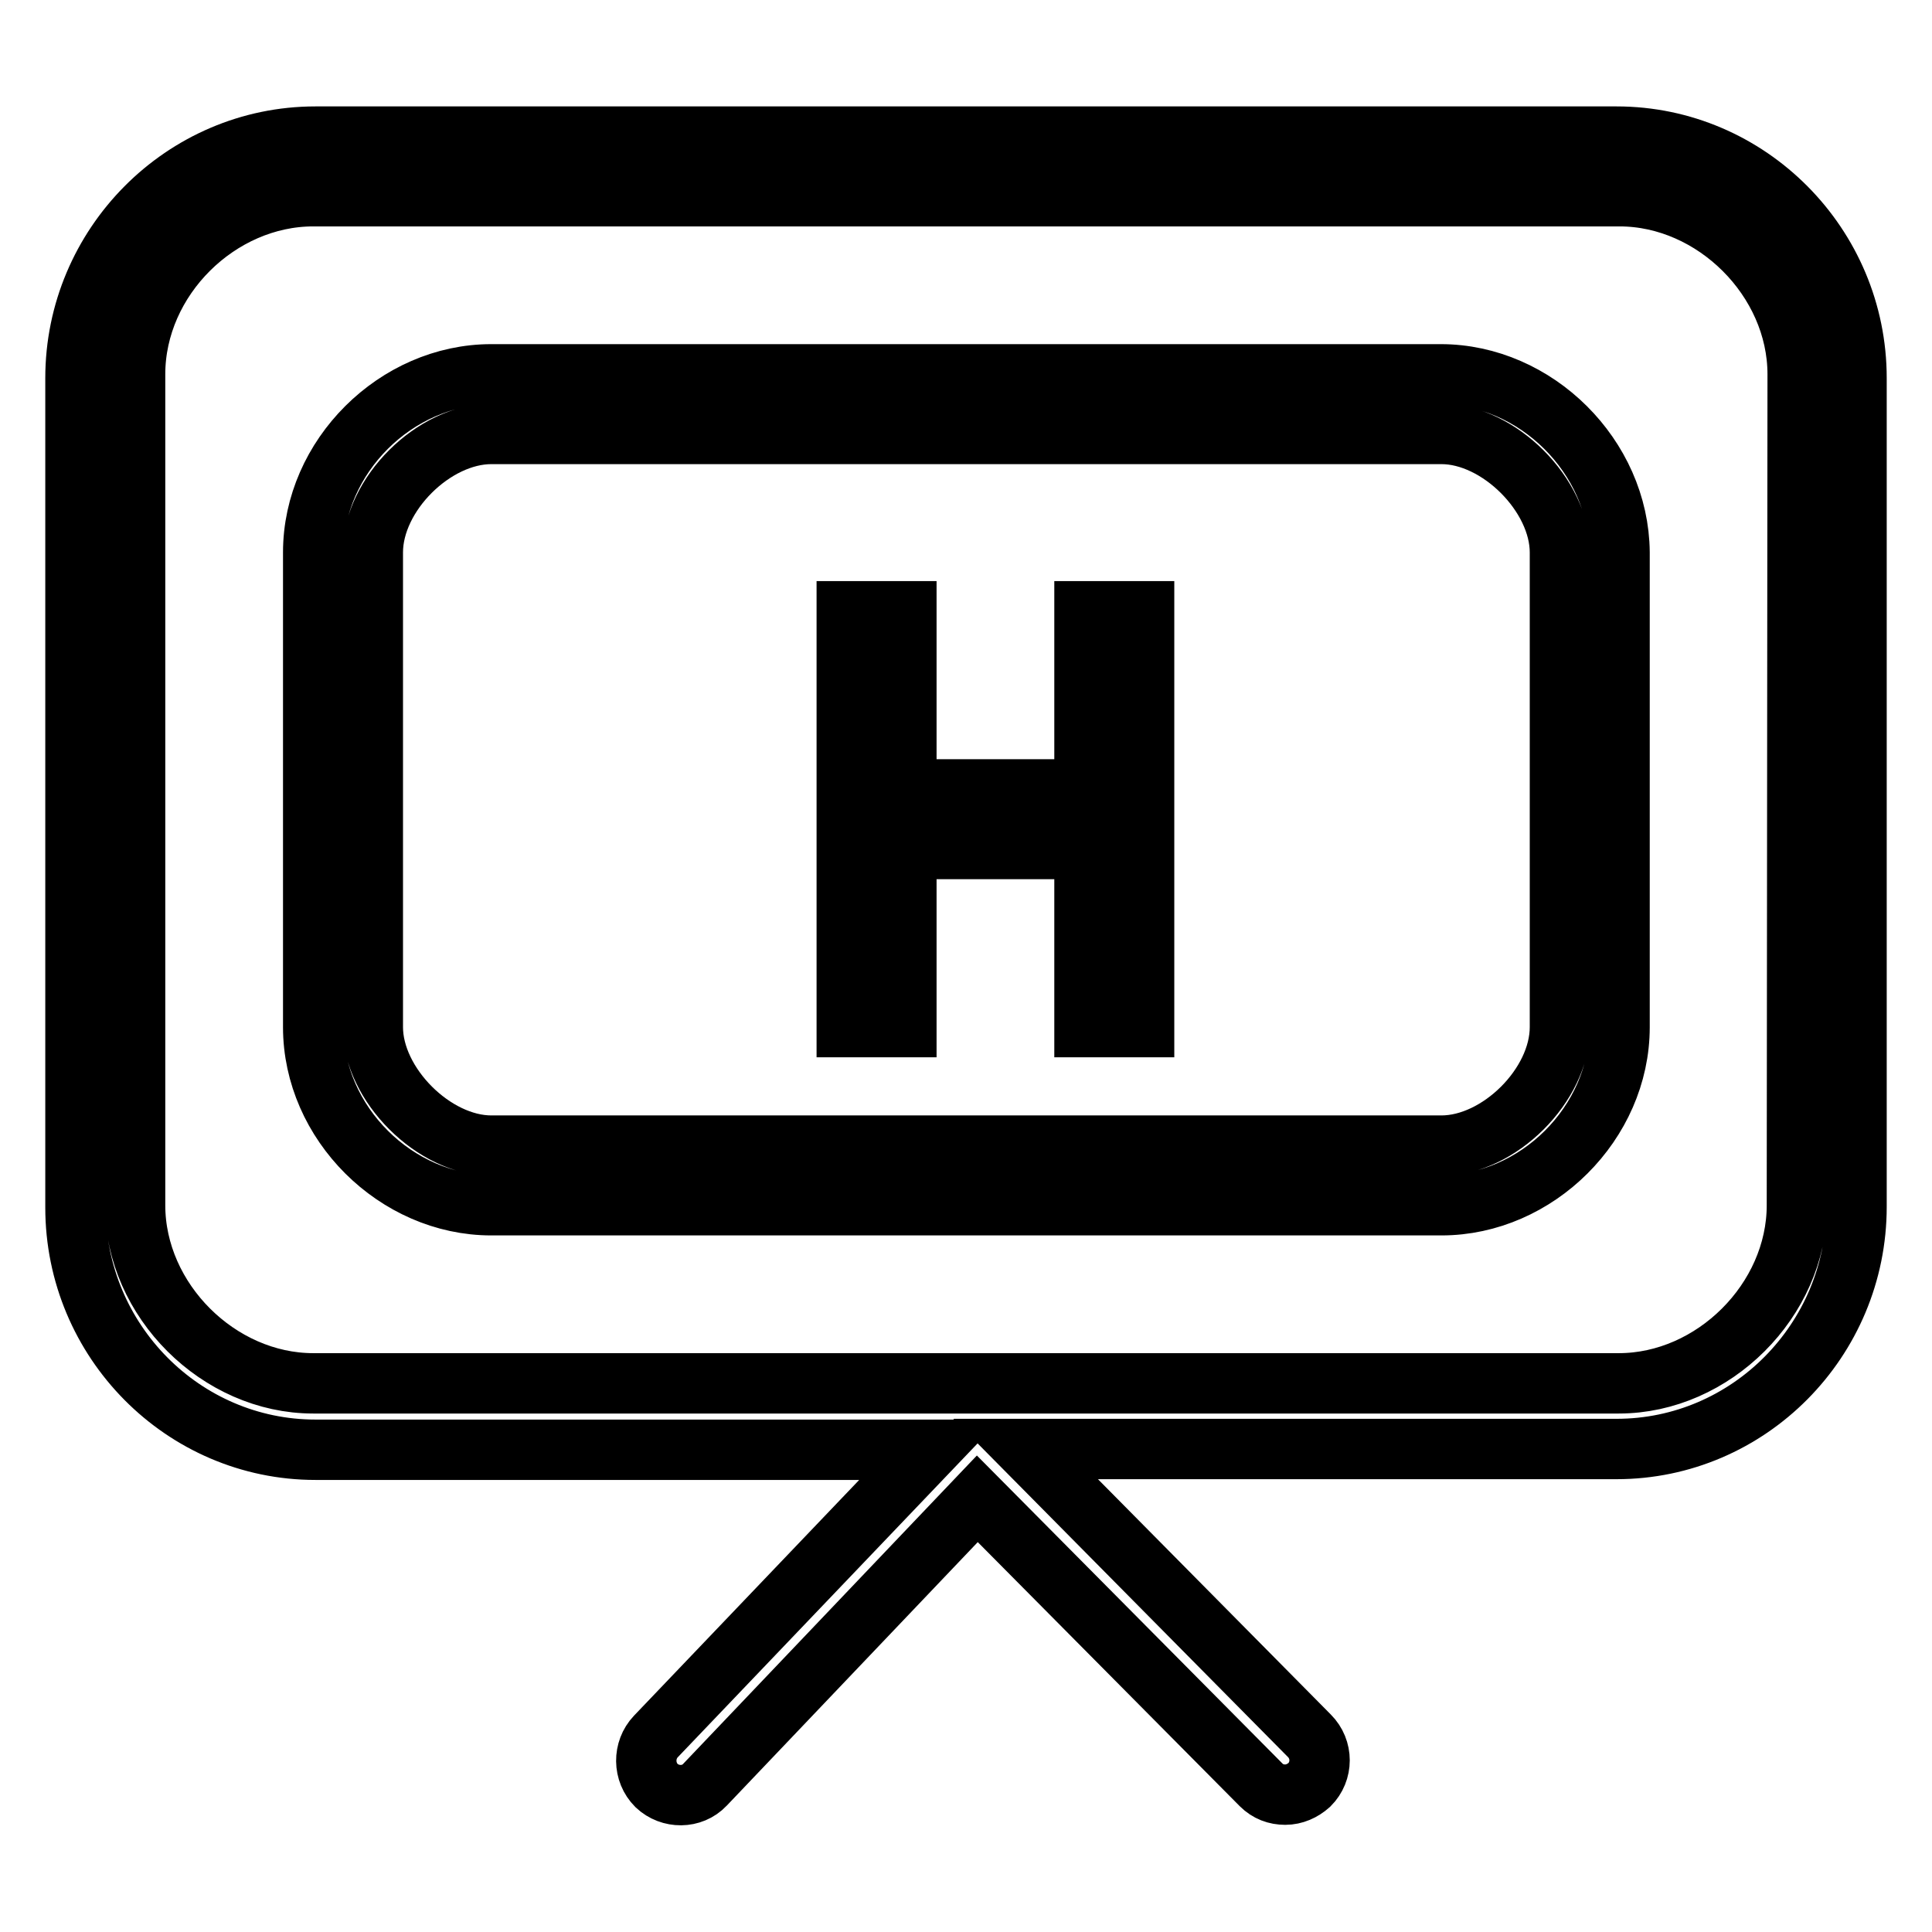
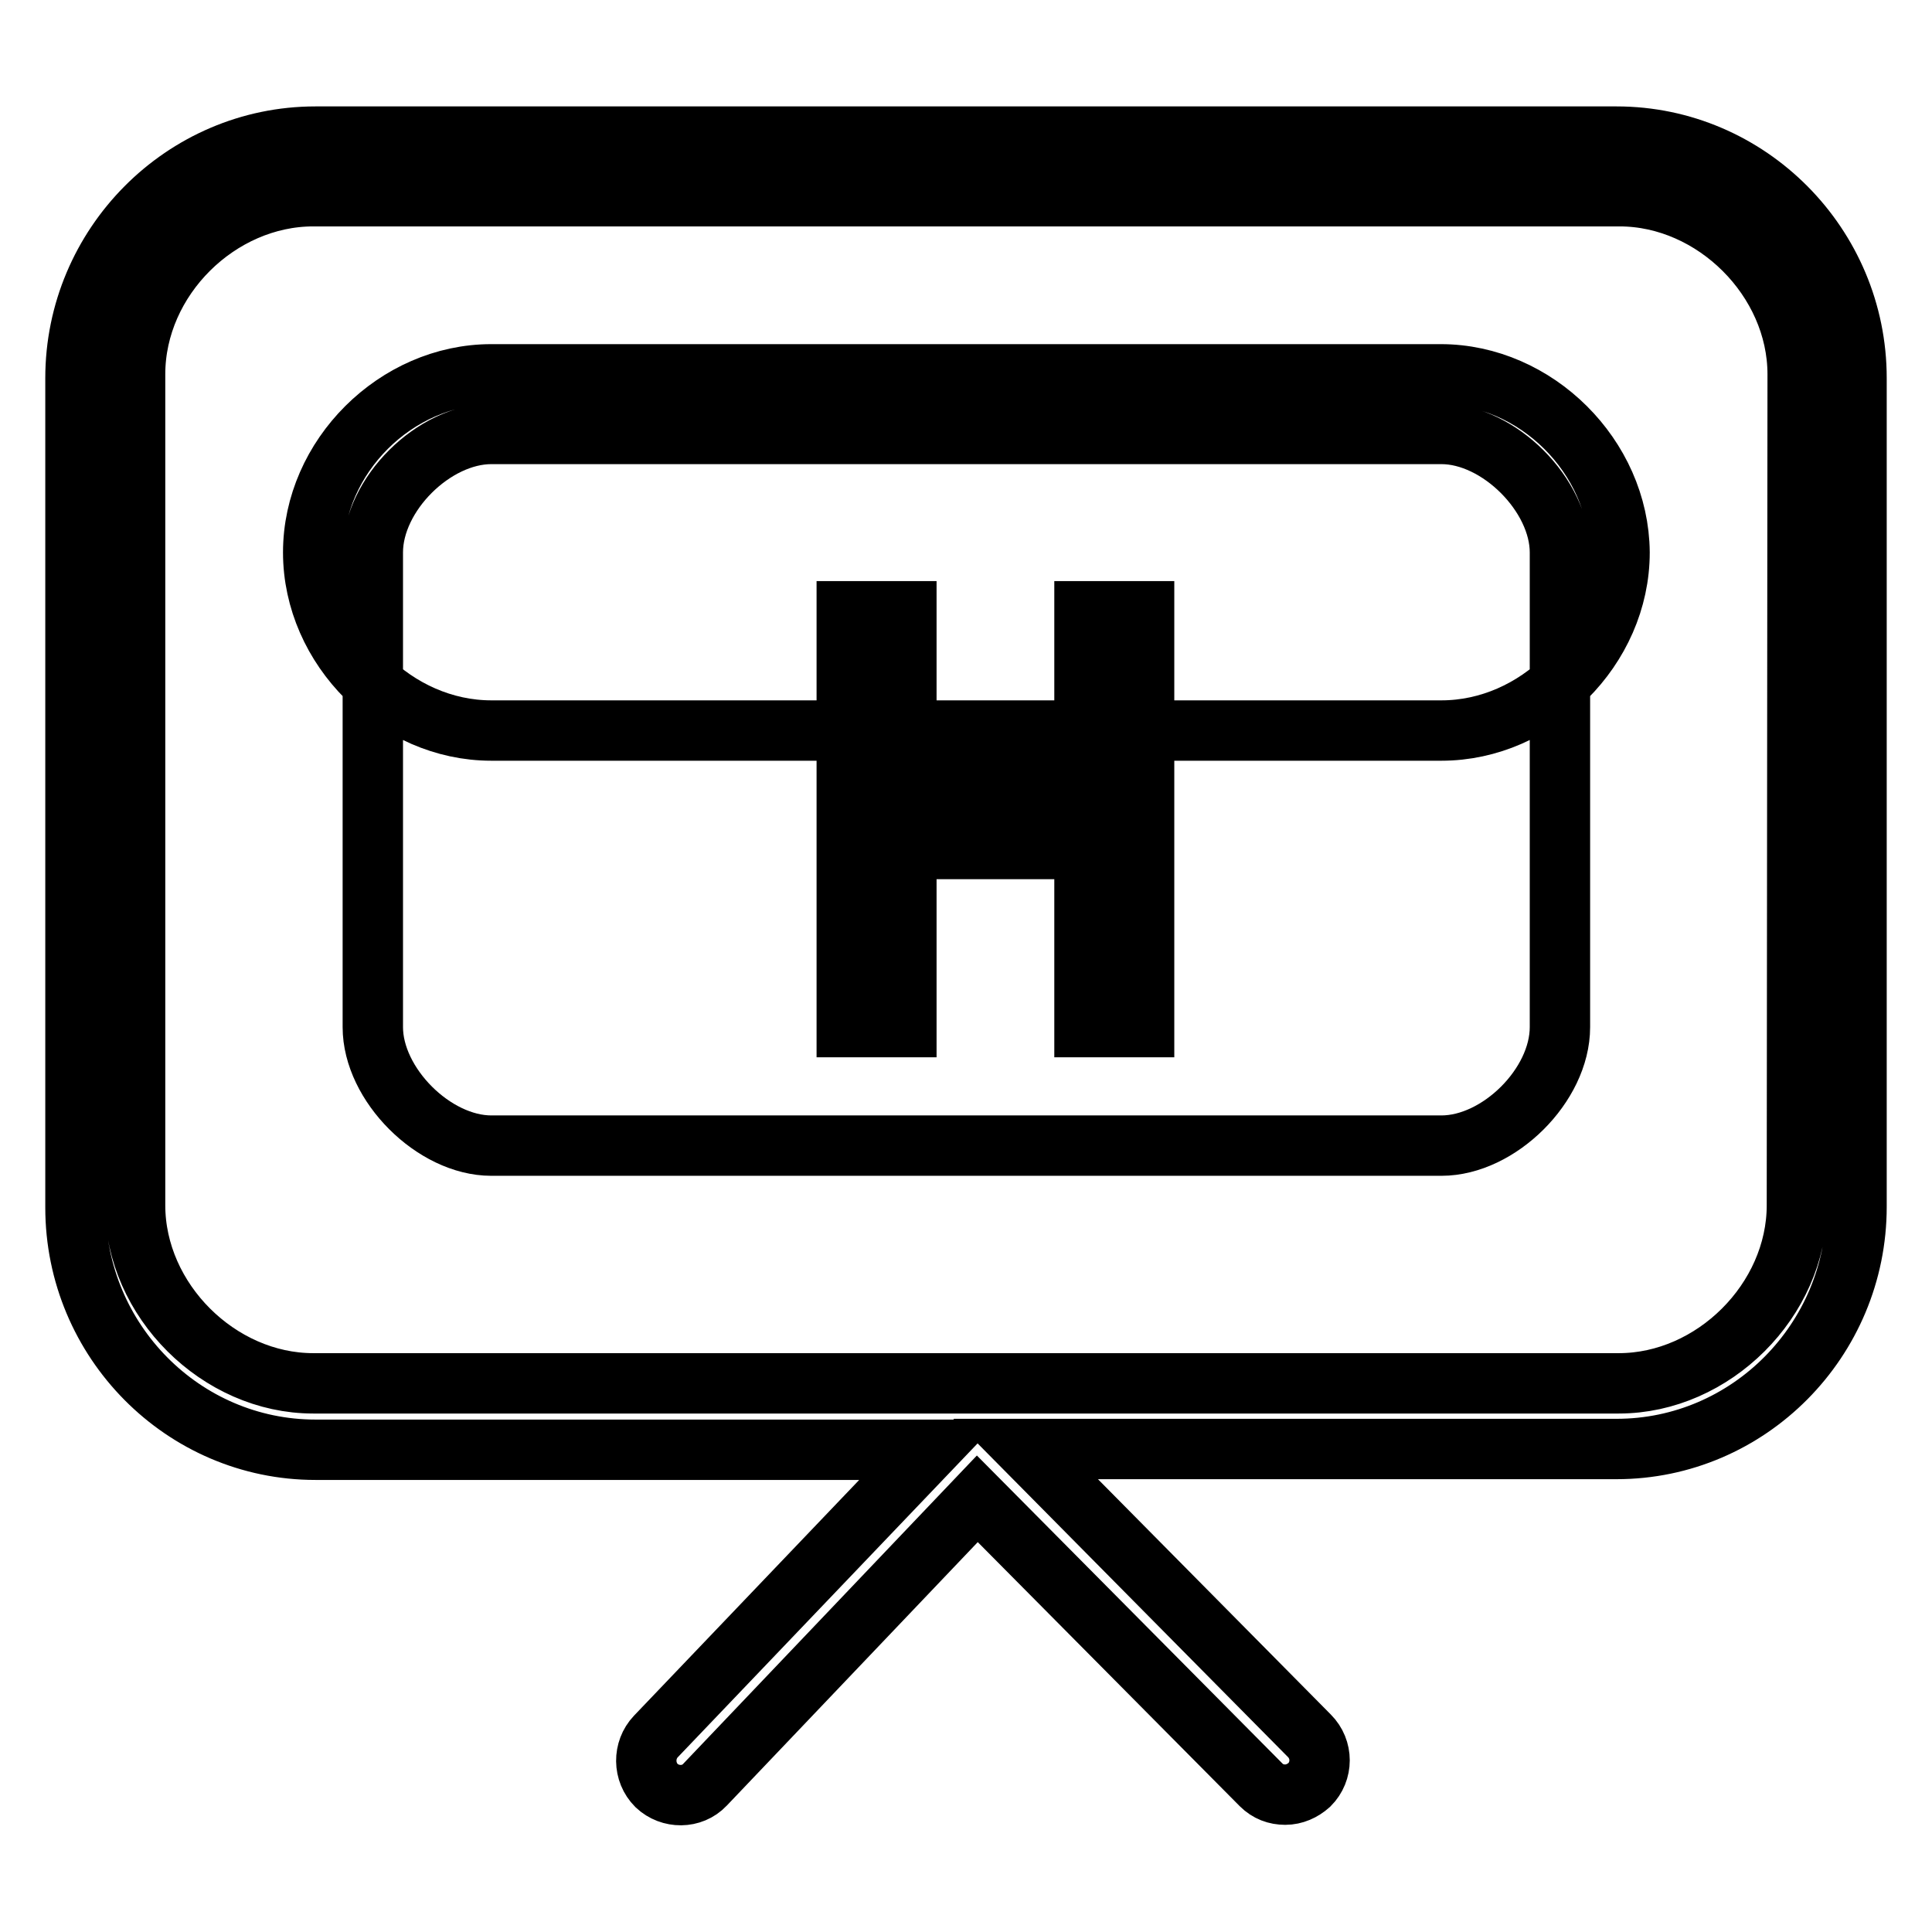
<svg xmlns="http://www.w3.org/2000/svg" version="1.1" x="0px" y="0px" viewBox="0 0 256 256" enable-background="new 0 0 256 256" xml:space="preserve">
  <g>
    <g>
-       <path stroke-width="8" fill-opacity="0" stroke="#000000" d="M214.2,18.1H41.8C24.3,18.1,10,32.5,10,50.1v109.9c0,17.7,14.3,32.1,31.8,32.1h81.4l-36.3,38c-1.7,1.8-1.7,4.7,0.1,6.5c1.8,1.7,4.7,1.7,6.4-0.1l36.1-37.9l37.6,37.9c0.9,0.9,2,1.3,3.2,1.3s2.3-0.5,3.2-1.3c1.8-1.8,1.8-4.7,0-6.5l-37.6-38h78.3c17.5,0,31.8-14.4,31.8-32.1V50.1C246,32.5,231.7,18.1,214.2,18.1z M238.1,159.7c0,12.6-11.1,23.6-23.6,23.6H41.5c-12.5,0-23.6-11-23.6-23.6V49.6C17.9,36.9,29,26,41.5,26h173.1c12.5,0,23.6,11,23.6,23.6L238.1,159.7L238.1,159.7z M190.9,49.6H65.1c-12.6,0-23.6,10.9-23.6,23.6v62.9c0,12.7,11,23.6,23.6,23.6h125.9c12.6,0,23.6-10.9,23.6-23.6V73.2C214.5,60.5,203.5,49.6,190.9,49.6z M206.7,136.1c0,7.7-8.1,15.7-15.7,15.7H65.1c-7.6,0-15.7-8.1-15.7-15.7V73.2c0-7.7,8.1-15.7,15.7-15.7h125.9c7.6,0,15.7,8.1,15.7,15.7V136.1z M143.7,104.6h-23.6V81h-7.9v55.1h7.9v-23.6h23.6v23.6h7.9V81h-7.9V104.6z" />
+       <path stroke-width="8" fill-opacity="0" stroke="#000000" d="M214.2,18.1H41.8C24.3,18.1,10,32.5,10,50.1v109.9c0,17.7,14.3,32.1,31.8,32.1h81.4l-36.3,38c-1.7,1.8-1.7,4.7,0.1,6.5c1.8,1.7,4.7,1.7,6.4-0.1l36.1-37.9l37.6,37.9c0.9,0.9,2,1.3,3.2,1.3s2.3-0.5,3.2-1.3c1.8-1.8,1.8-4.7,0-6.5l-37.6-38h78.3c17.5,0,31.8-14.4,31.8-32.1V50.1C246,32.5,231.7,18.1,214.2,18.1z M238.1,159.7c0,12.6-11.1,23.6-23.6,23.6H41.5c-12.5,0-23.6-11-23.6-23.6V49.6C17.9,36.9,29,26,41.5,26h173.1c12.5,0,23.6,11,23.6,23.6L238.1,159.7L238.1,159.7z M190.9,49.6H65.1c-12.6,0-23.6,10.9-23.6,23.6c0,12.7,11,23.6,23.6,23.6h125.9c12.6,0,23.6-10.9,23.6-23.6V73.2C214.5,60.5,203.5,49.6,190.9,49.6z M206.7,136.1c0,7.7-8.1,15.7-15.7,15.7H65.1c-7.6,0-15.7-8.1-15.7-15.7V73.2c0-7.7,8.1-15.7,15.7-15.7h125.9c7.6,0,15.7,8.1,15.7,15.7V136.1z M143.7,104.6h-23.6V81h-7.9v55.1h7.9v-23.6h23.6v23.6h7.9V81h-7.9V104.6z" />
    </g>
  </g>
</svg>